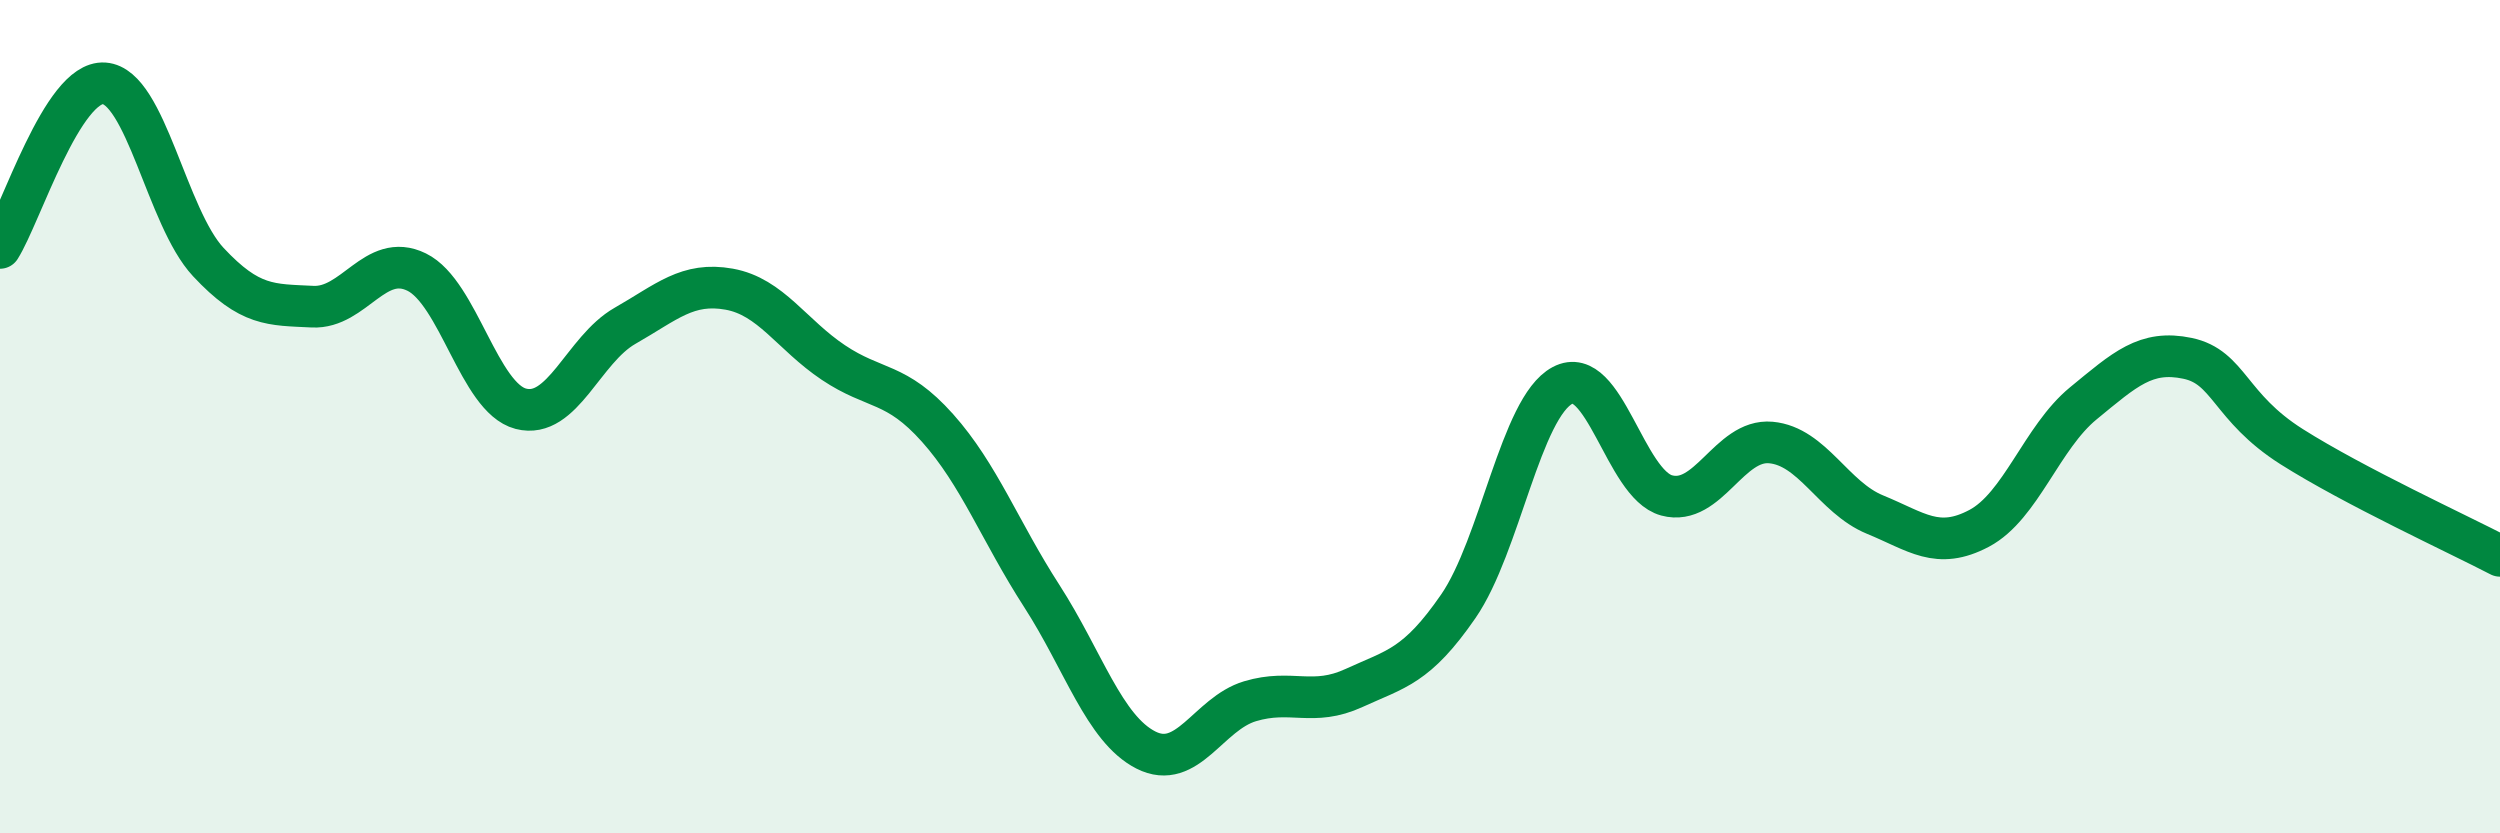
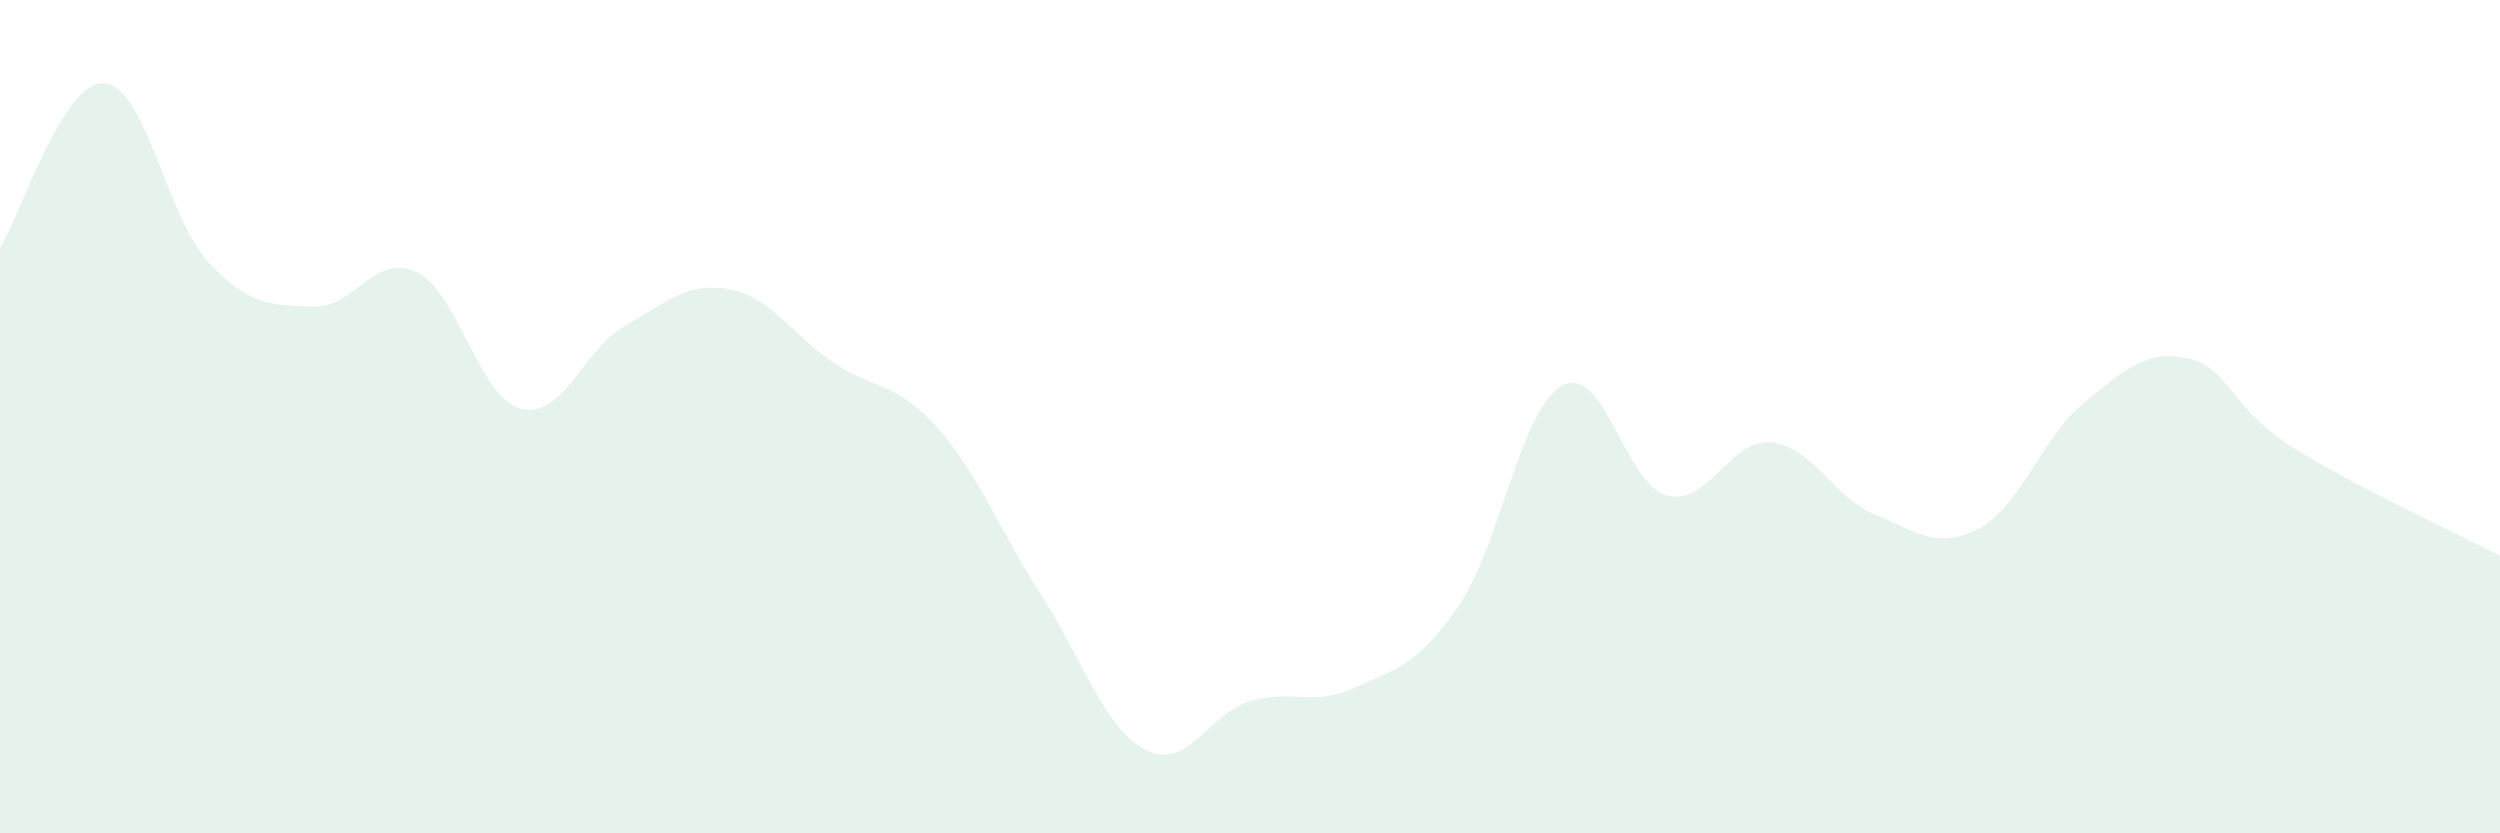
<svg xmlns="http://www.w3.org/2000/svg" width="60" height="20" viewBox="0 0 60 20">
  <path d="M 0,5.95 C 0.5,5.16 1.5,1.93 2.5,2 C 3.5,2.07 4,5.22 5,6.29 C 6,7.36 6.5,7.31 7.5,7.36 C 8.5,7.41 9,6.04 10,6.53 C 11,7.02 11.5,9.55 12.5,9.81 C 13.5,10.07 14,8.39 15,7.82 C 16,7.25 16.5,6.76 17.5,6.94 C 18.5,7.12 19,8.03 20,8.7 C 21,9.37 21.5,9.15 22.5,10.27 C 23.5,11.39 24,12.75 25,14.3 C 26,15.85 26.5,17.49 27.5,18 C 28.5,18.51 29,17.13 30,16.83 C 31,16.53 31.5,16.97 32.5,16.51 C 33.5,16.05 34,16 35,14.55 C 36,13.1 36.5,9.78 37.5,9.25 C 38.5,8.72 39,11.62 40,11.89 C 41,12.16 41.5,10.53 42.5,10.62 C 43.5,10.71 44,11.94 45,12.35 C 46,12.76 46.5,13.21 47.5,12.68 C 48.5,12.15 49,10.5 50,9.68 C 51,8.86 51.5,8.39 52.5,8.6 C 53.5,8.81 53.5,9.77 55,10.72 C 56.5,11.67 59,12.82 60,13.34L60 20L0 20Z" fill="#008740" opacity="0.1" stroke-linecap="round" stroke-linejoin="round" />
-   <path d="M 0,5.95 C 0.5,5.16 1.5,1.93 2.5,2 C 3.5,2.07 4,5.22 5,6.29 C 6,7.36 6.5,7.31 7.5,7.36 C 8.5,7.41 9,6.04 10,6.53 C 11,7.02 11.5,9.55 12.5,9.81 C 13.5,10.07 14,8.39 15,7.82 C 16,7.25 16.5,6.76 17.5,6.94 C 18.5,7.12 19,8.03 20,8.7 C 21,9.37 21.5,9.15 22.5,10.27 C 23.5,11.39 24,12.75 25,14.3 C 26,15.85 26.5,17.49 27.5,18 C 28.5,18.51 29,17.13 30,16.83 C 31,16.53 31.5,16.97 32.5,16.51 C 33.5,16.05 34,16 35,14.55 C 36,13.1 36.5,9.78 37.5,9.25 C 38.5,8.72 39,11.62 40,11.89 C 41,12.16 41.5,10.53 42.5,10.62 C 43.5,10.71 44,11.94 45,12.35 C 46,12.76 46.5,13.21 47.5,12.68 C 48.5,12.15 49,10.5 50,9.68 C 51,8.86 51.5,8.39 52.5,8.6 C 53.5,8.81 53.5,9.77 55,10.72 C 56.5,11.67 59,12.82 60,13.34" stroke="#008740" stroke-width="1" fill="none" stroke-linecap="round" stroke-linejoin="round" />
</svg>